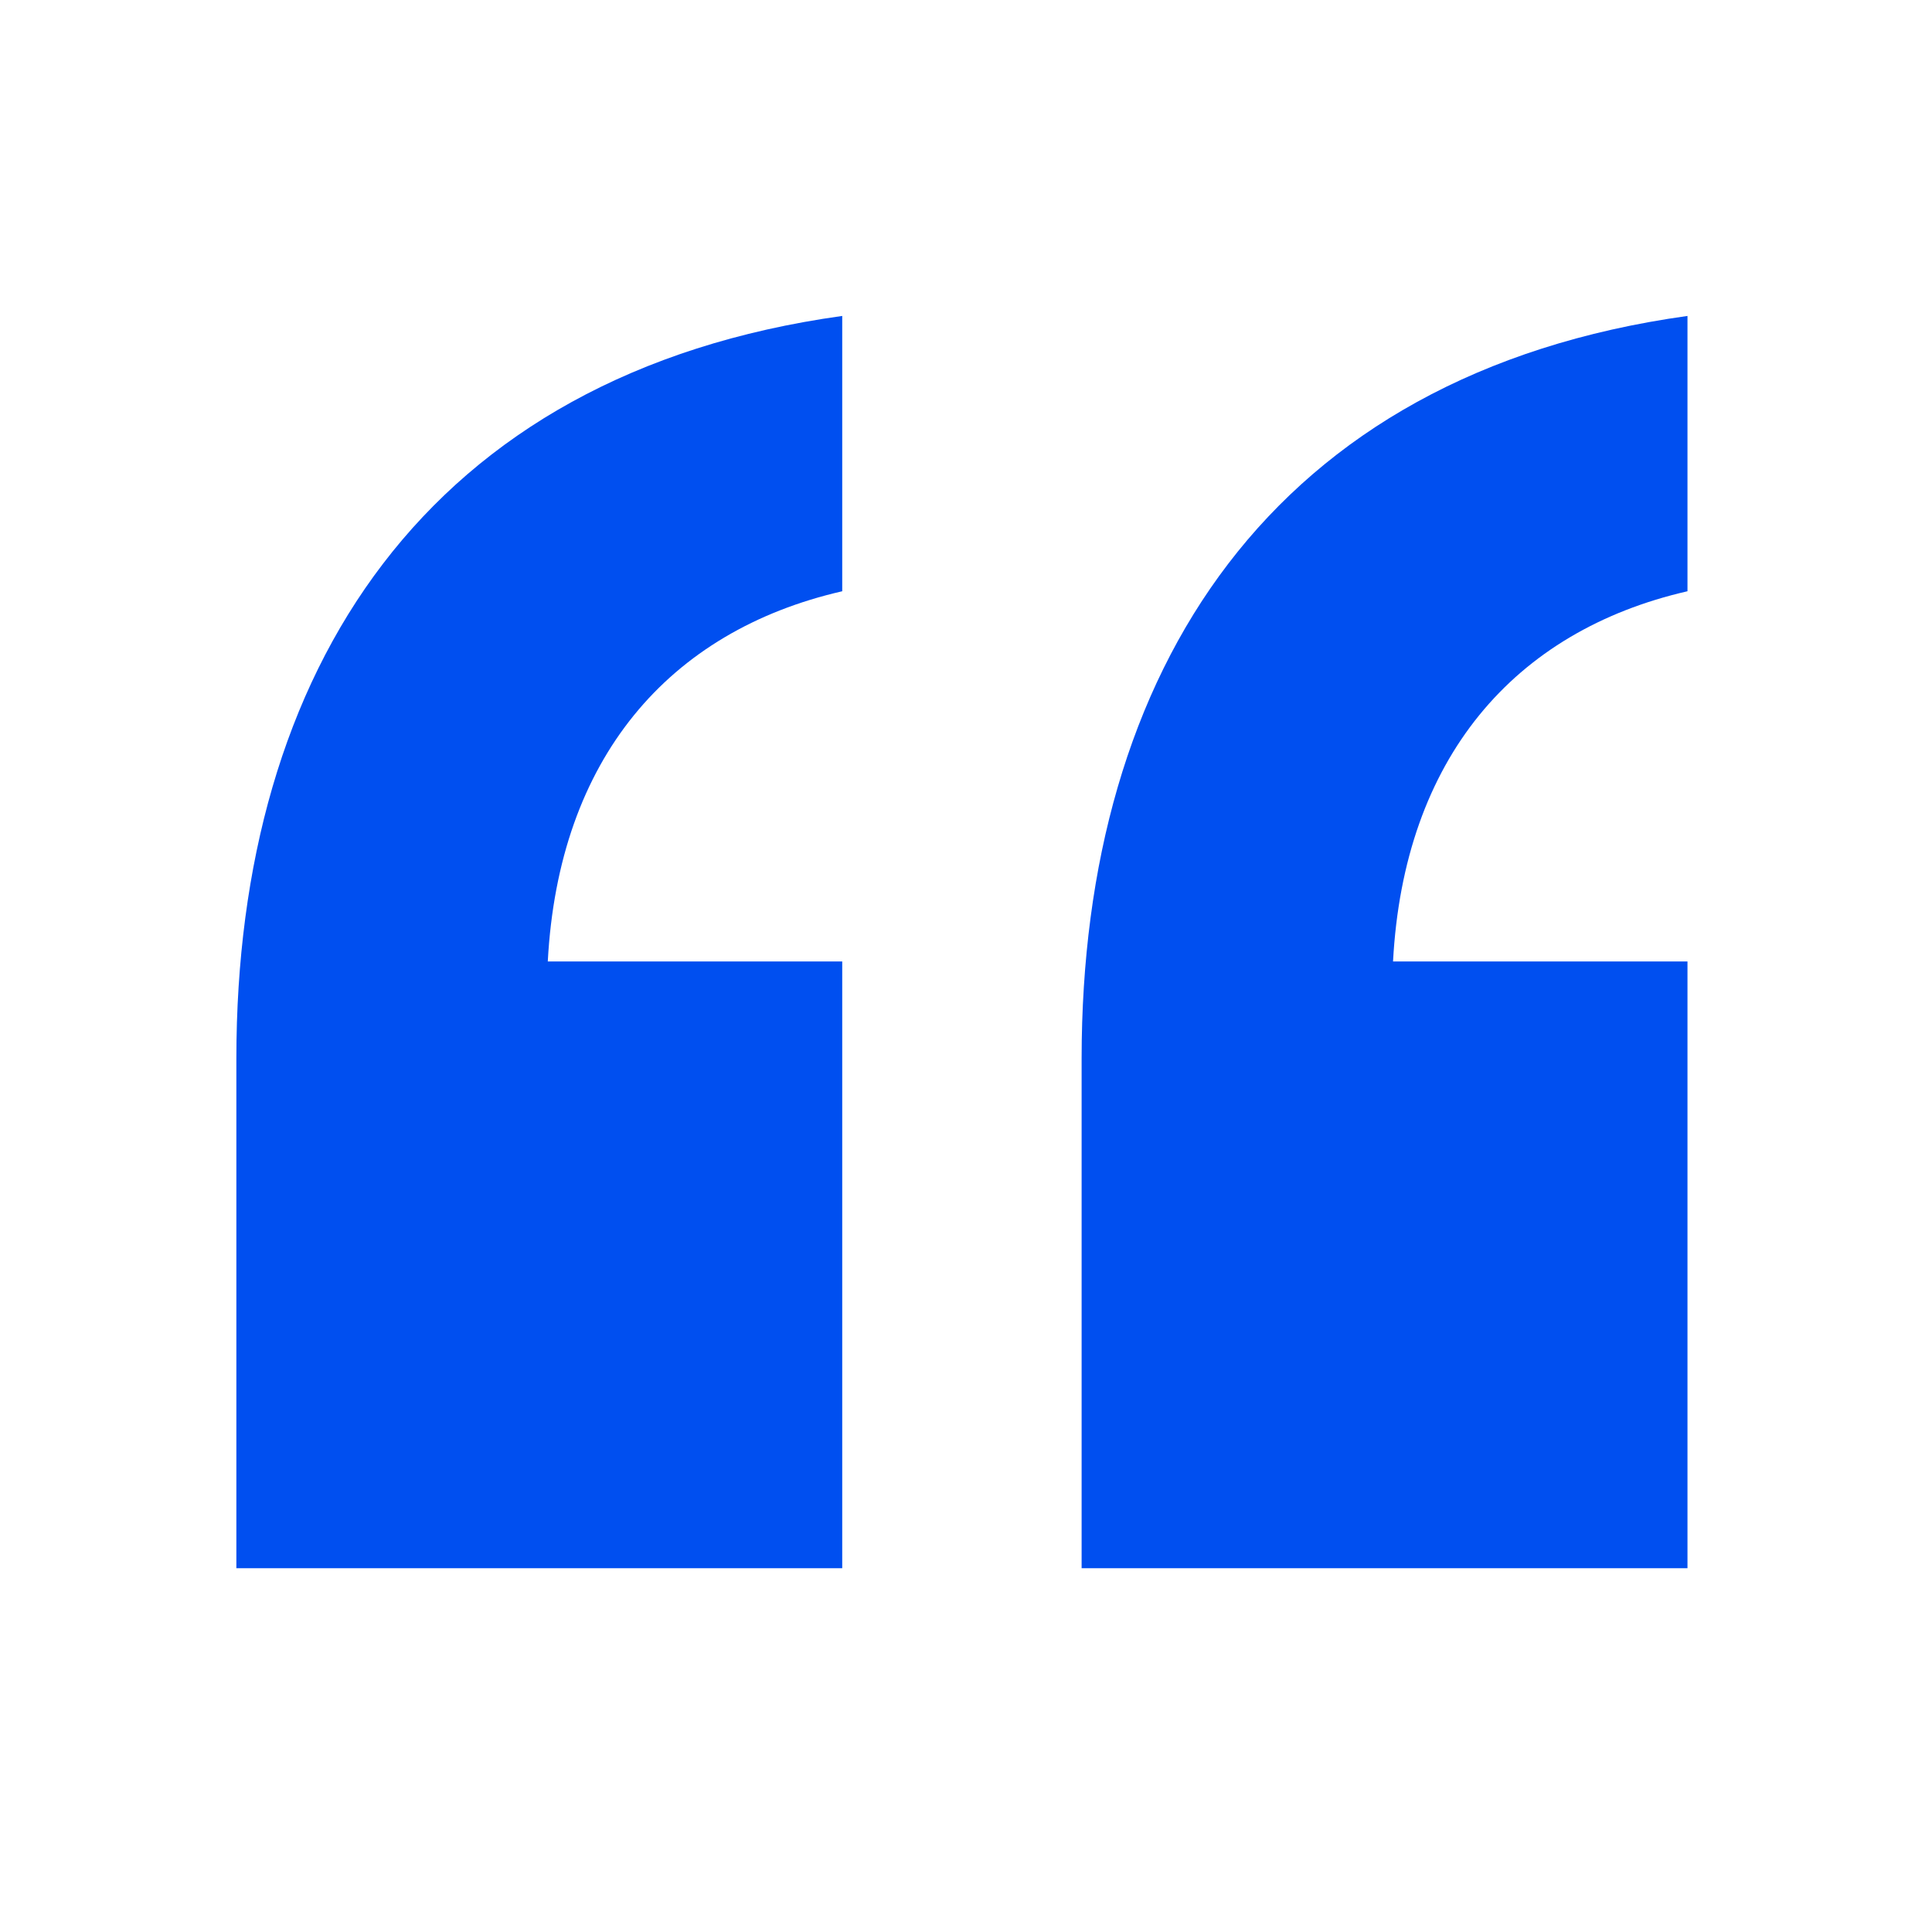
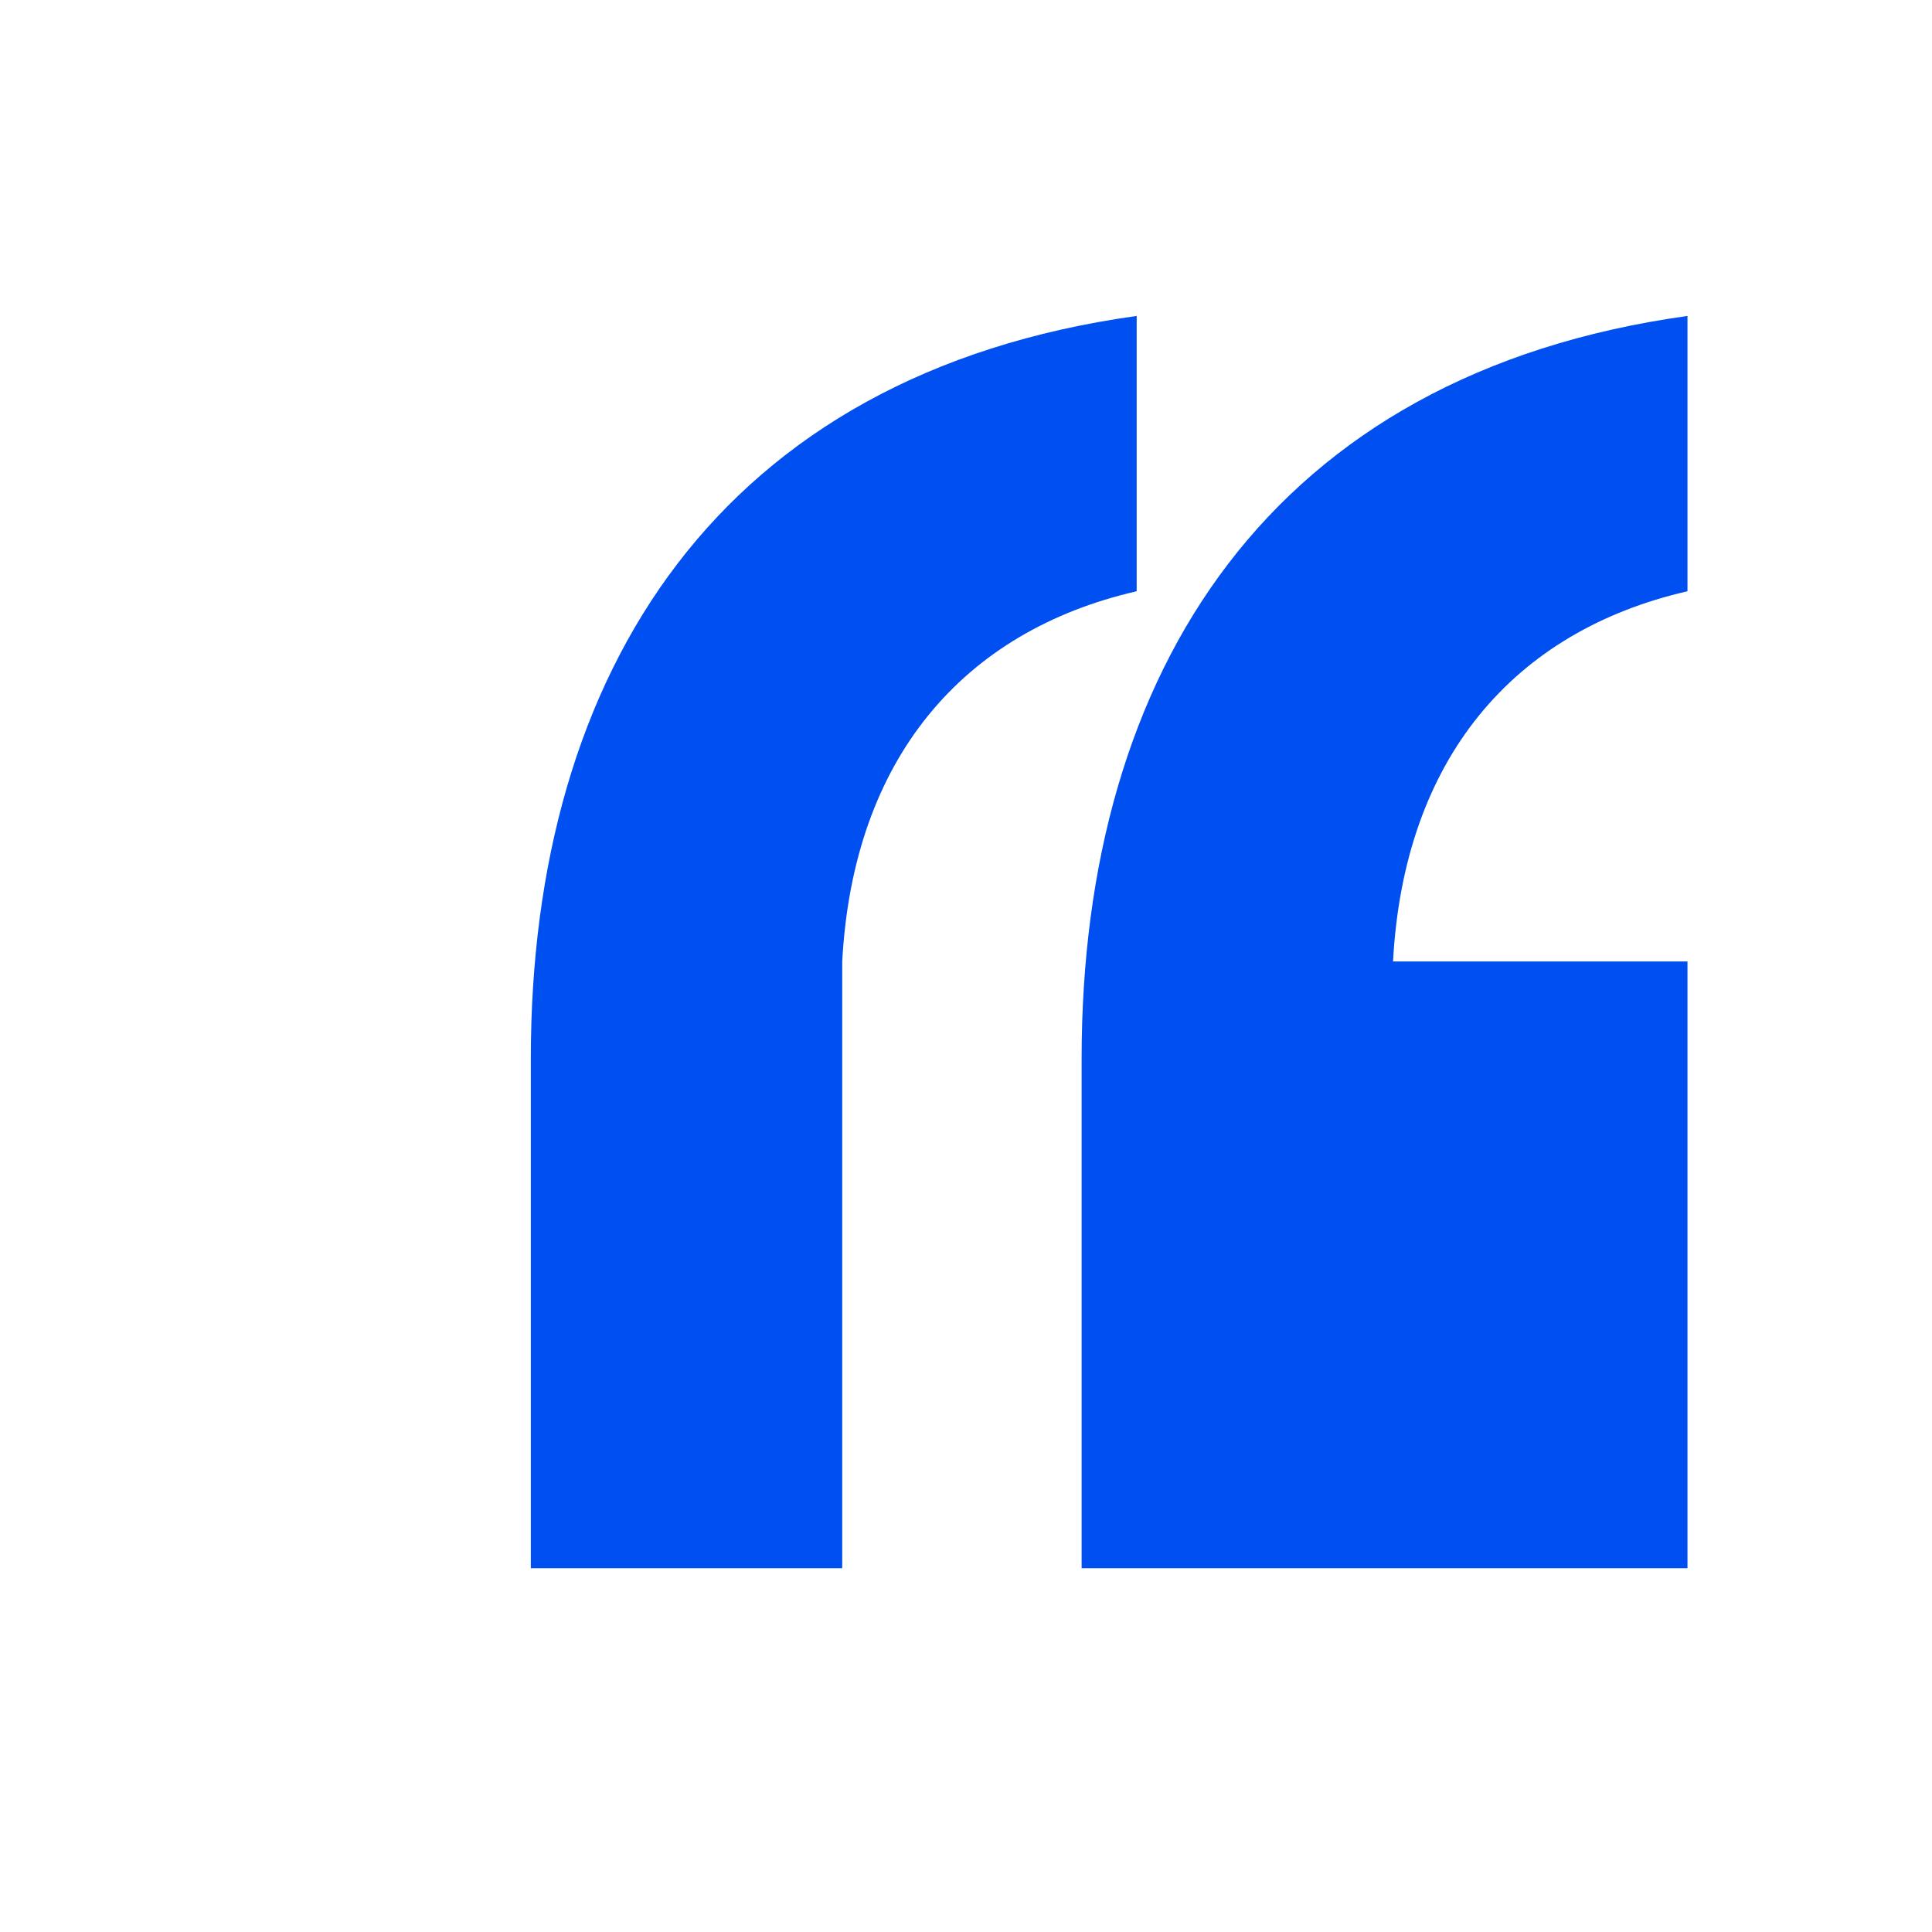
<svg xmlns="http://www.w3.org/2000/svg" width="32" height="32" viewBox="0 0 32 32">
  <defs>
    <style>
      .cls-1 {
        fill-rule: evenodd;
      }
    </style>
  </defs>
-   <path fill="#004ff0" id="_copy_8" data-name="“ copy 8" class="cls-1" d="M13.95,25.975V15.925H9.073c0.18-3.36,2-5.472,4.877-6.132V5.233c-6.9.96-10.035,5.88-10.035,12.3v8.442H13.95Zm14,0V15.925H23.073c0.18-3.36,2-5.472,4.877-6.132V5.233c-6.9.96-10.035,5.88-10.035,12.3v8.442H27.95Z" />
+   <path fill="#004ff0" id="_copy_8" data-name="“ copy 8" class="cls-1" d="M13.95,25.975V15.925c0.18-3.36,2-5.472,4.877-6.132V5.233c-6.9.96-10.035,5.88-10.035,12.3v8.442H13.95Zm14,0V15.925H23.073c0.18-3.36,2-5.472,4.877-6.132V5.233c-6.9.96-10.035,5.88-10.035,12.3v8.442H27.95Z" />
</svg>